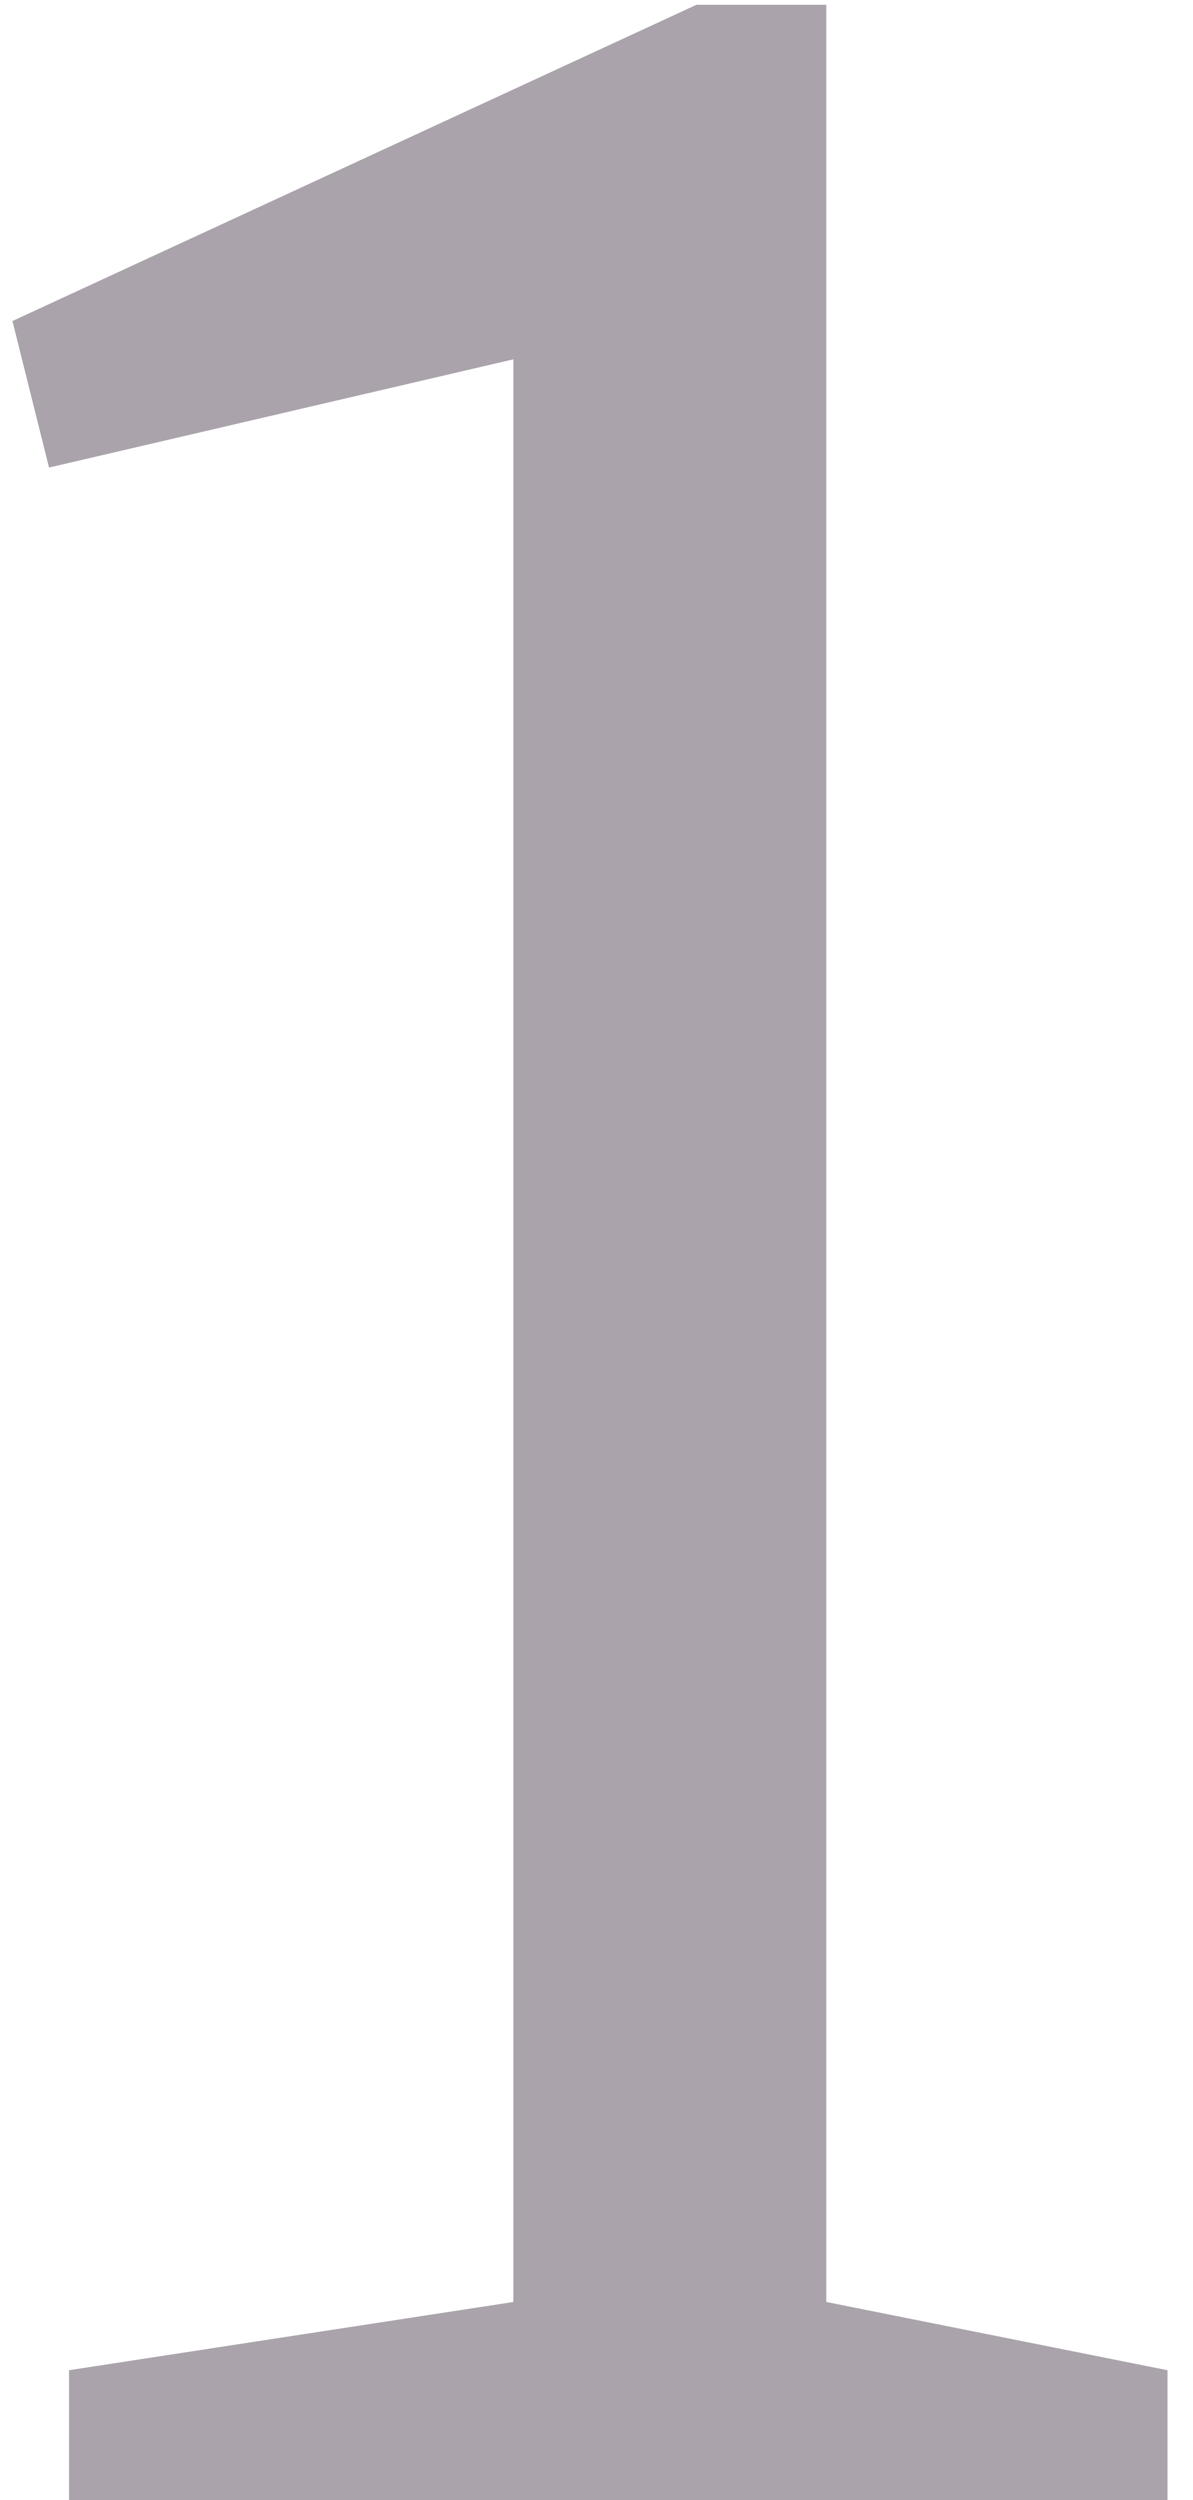
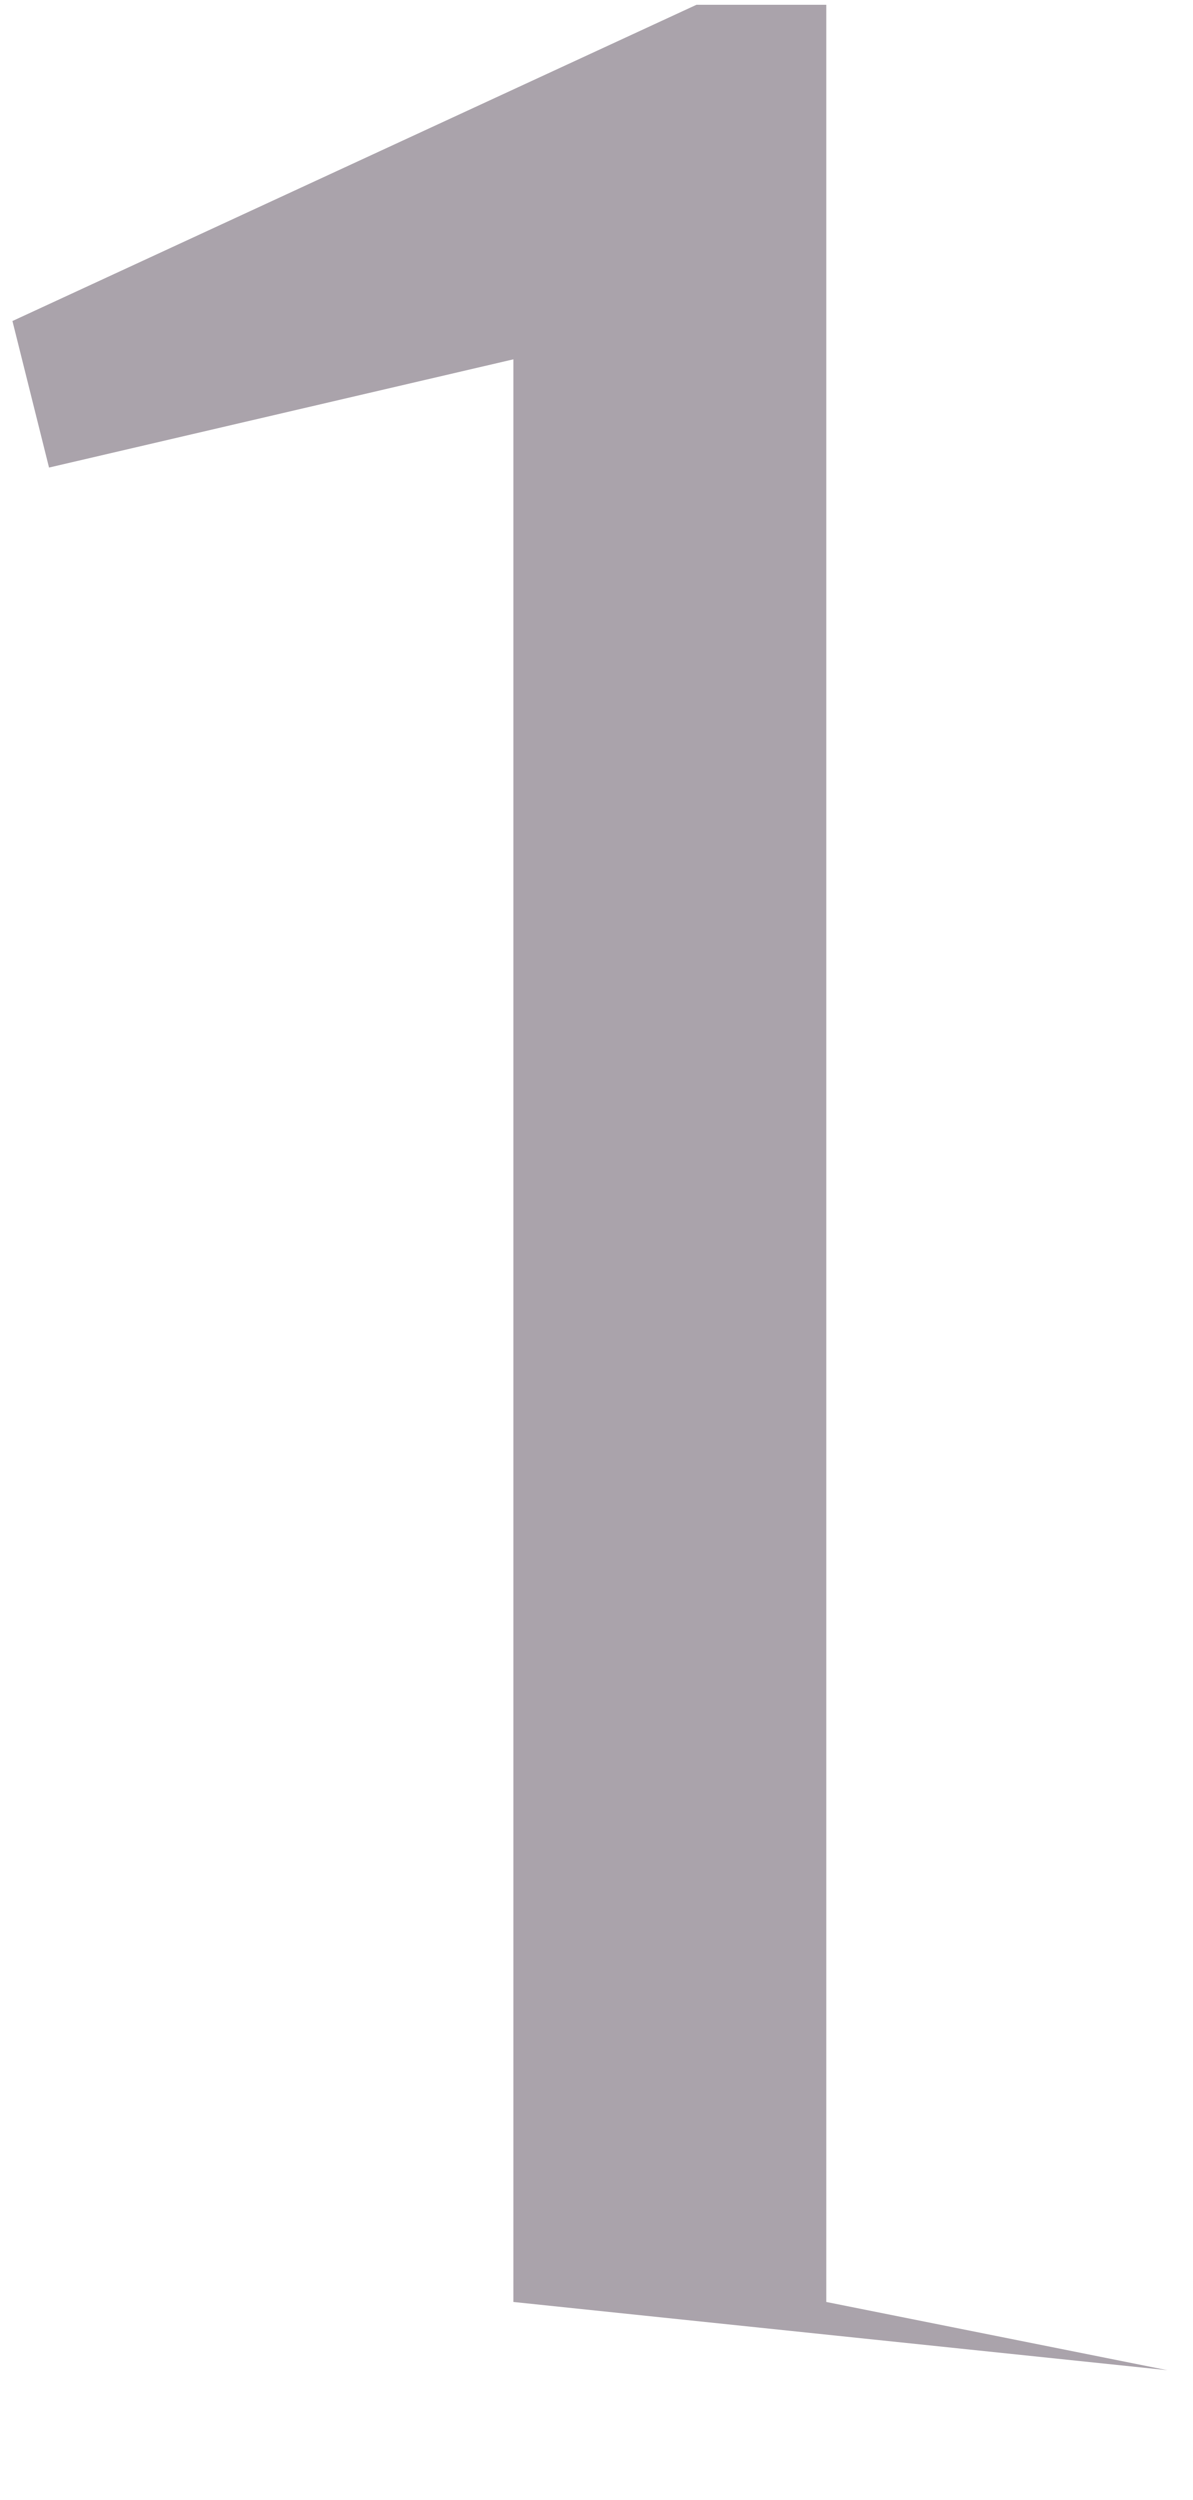
<svg xmlns="http://www.w3.org/2000/svg" width="21" height="44" viewBox="0 0 21 44" fill="none">
-   <path opacity="0.5" d="M0.863 8.229L0.219 5.65L12.26 0.084H14.545V40.514L20.551 41.715V44H1.215V41.715L9.037 40.514V6.324L0.863 8.229Z" fill="#574959" />
+   <path opacity="0.5" d="M0.863 8.229L0.219 5.65L12.26 0.084H14.545V40.514L20.551 41.715V44V41.715L9.037 40.514V6.324L0.863 8.229Z" fill="#574959" />
</svg>